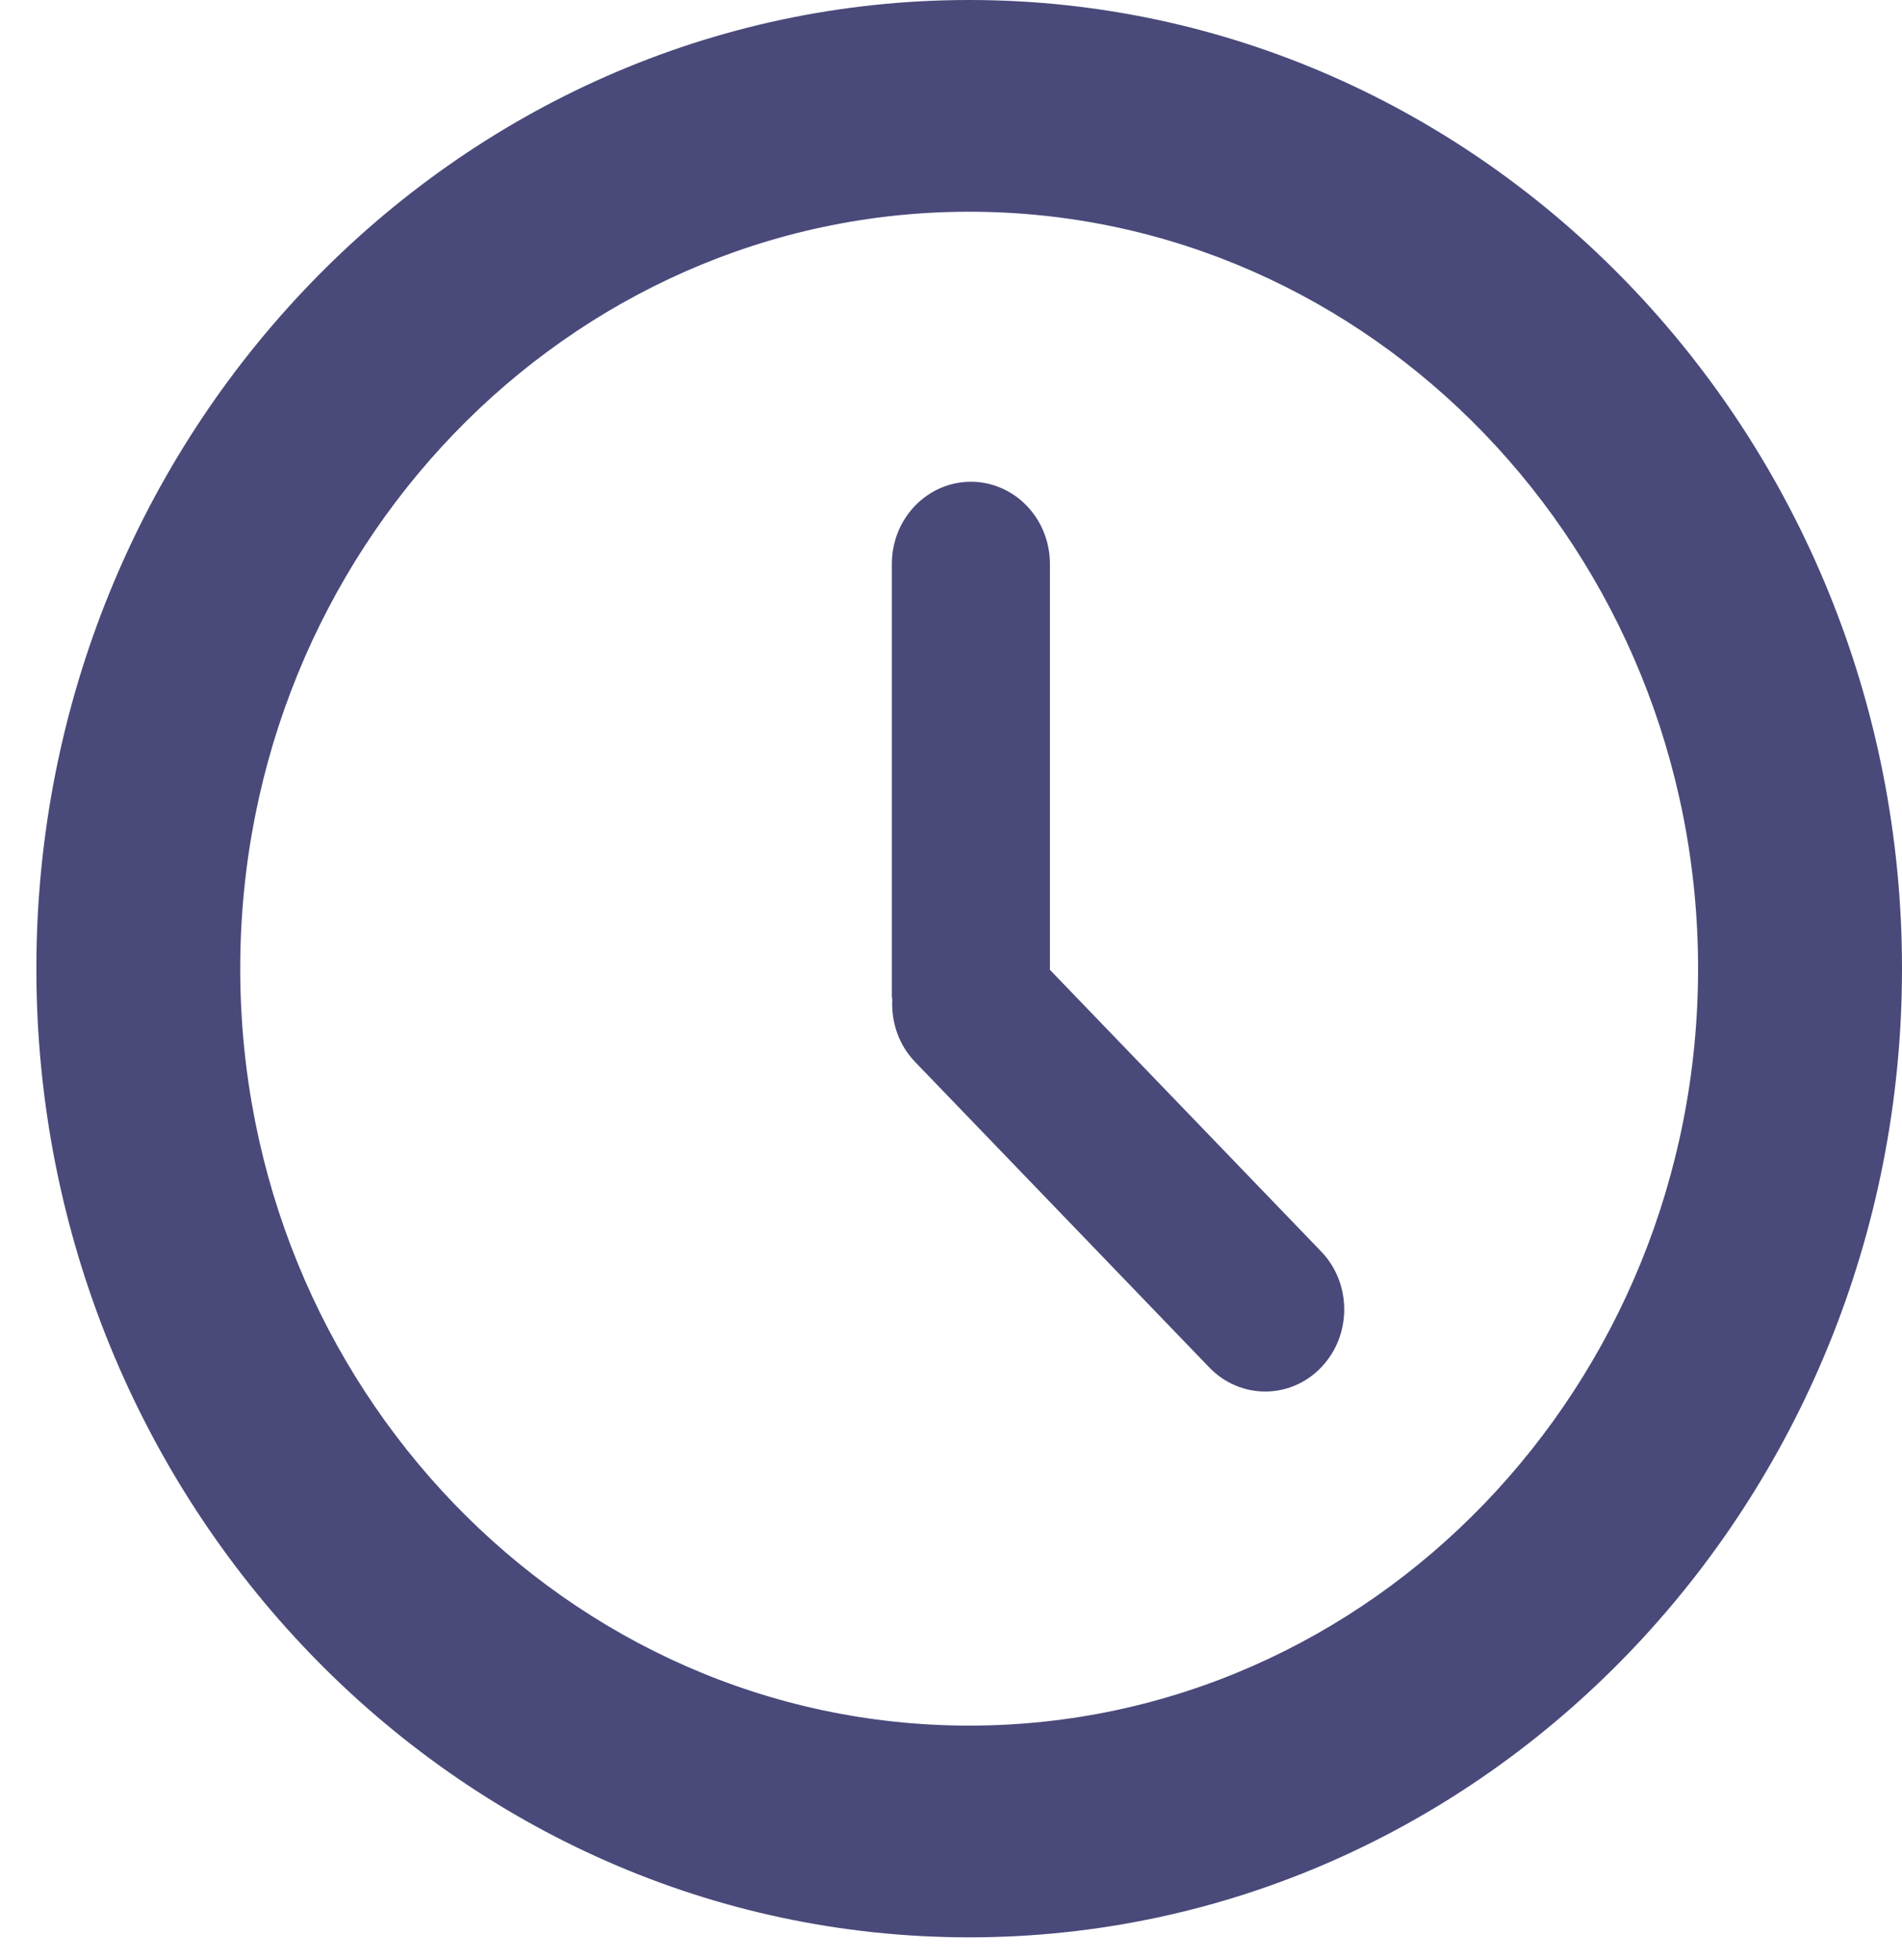
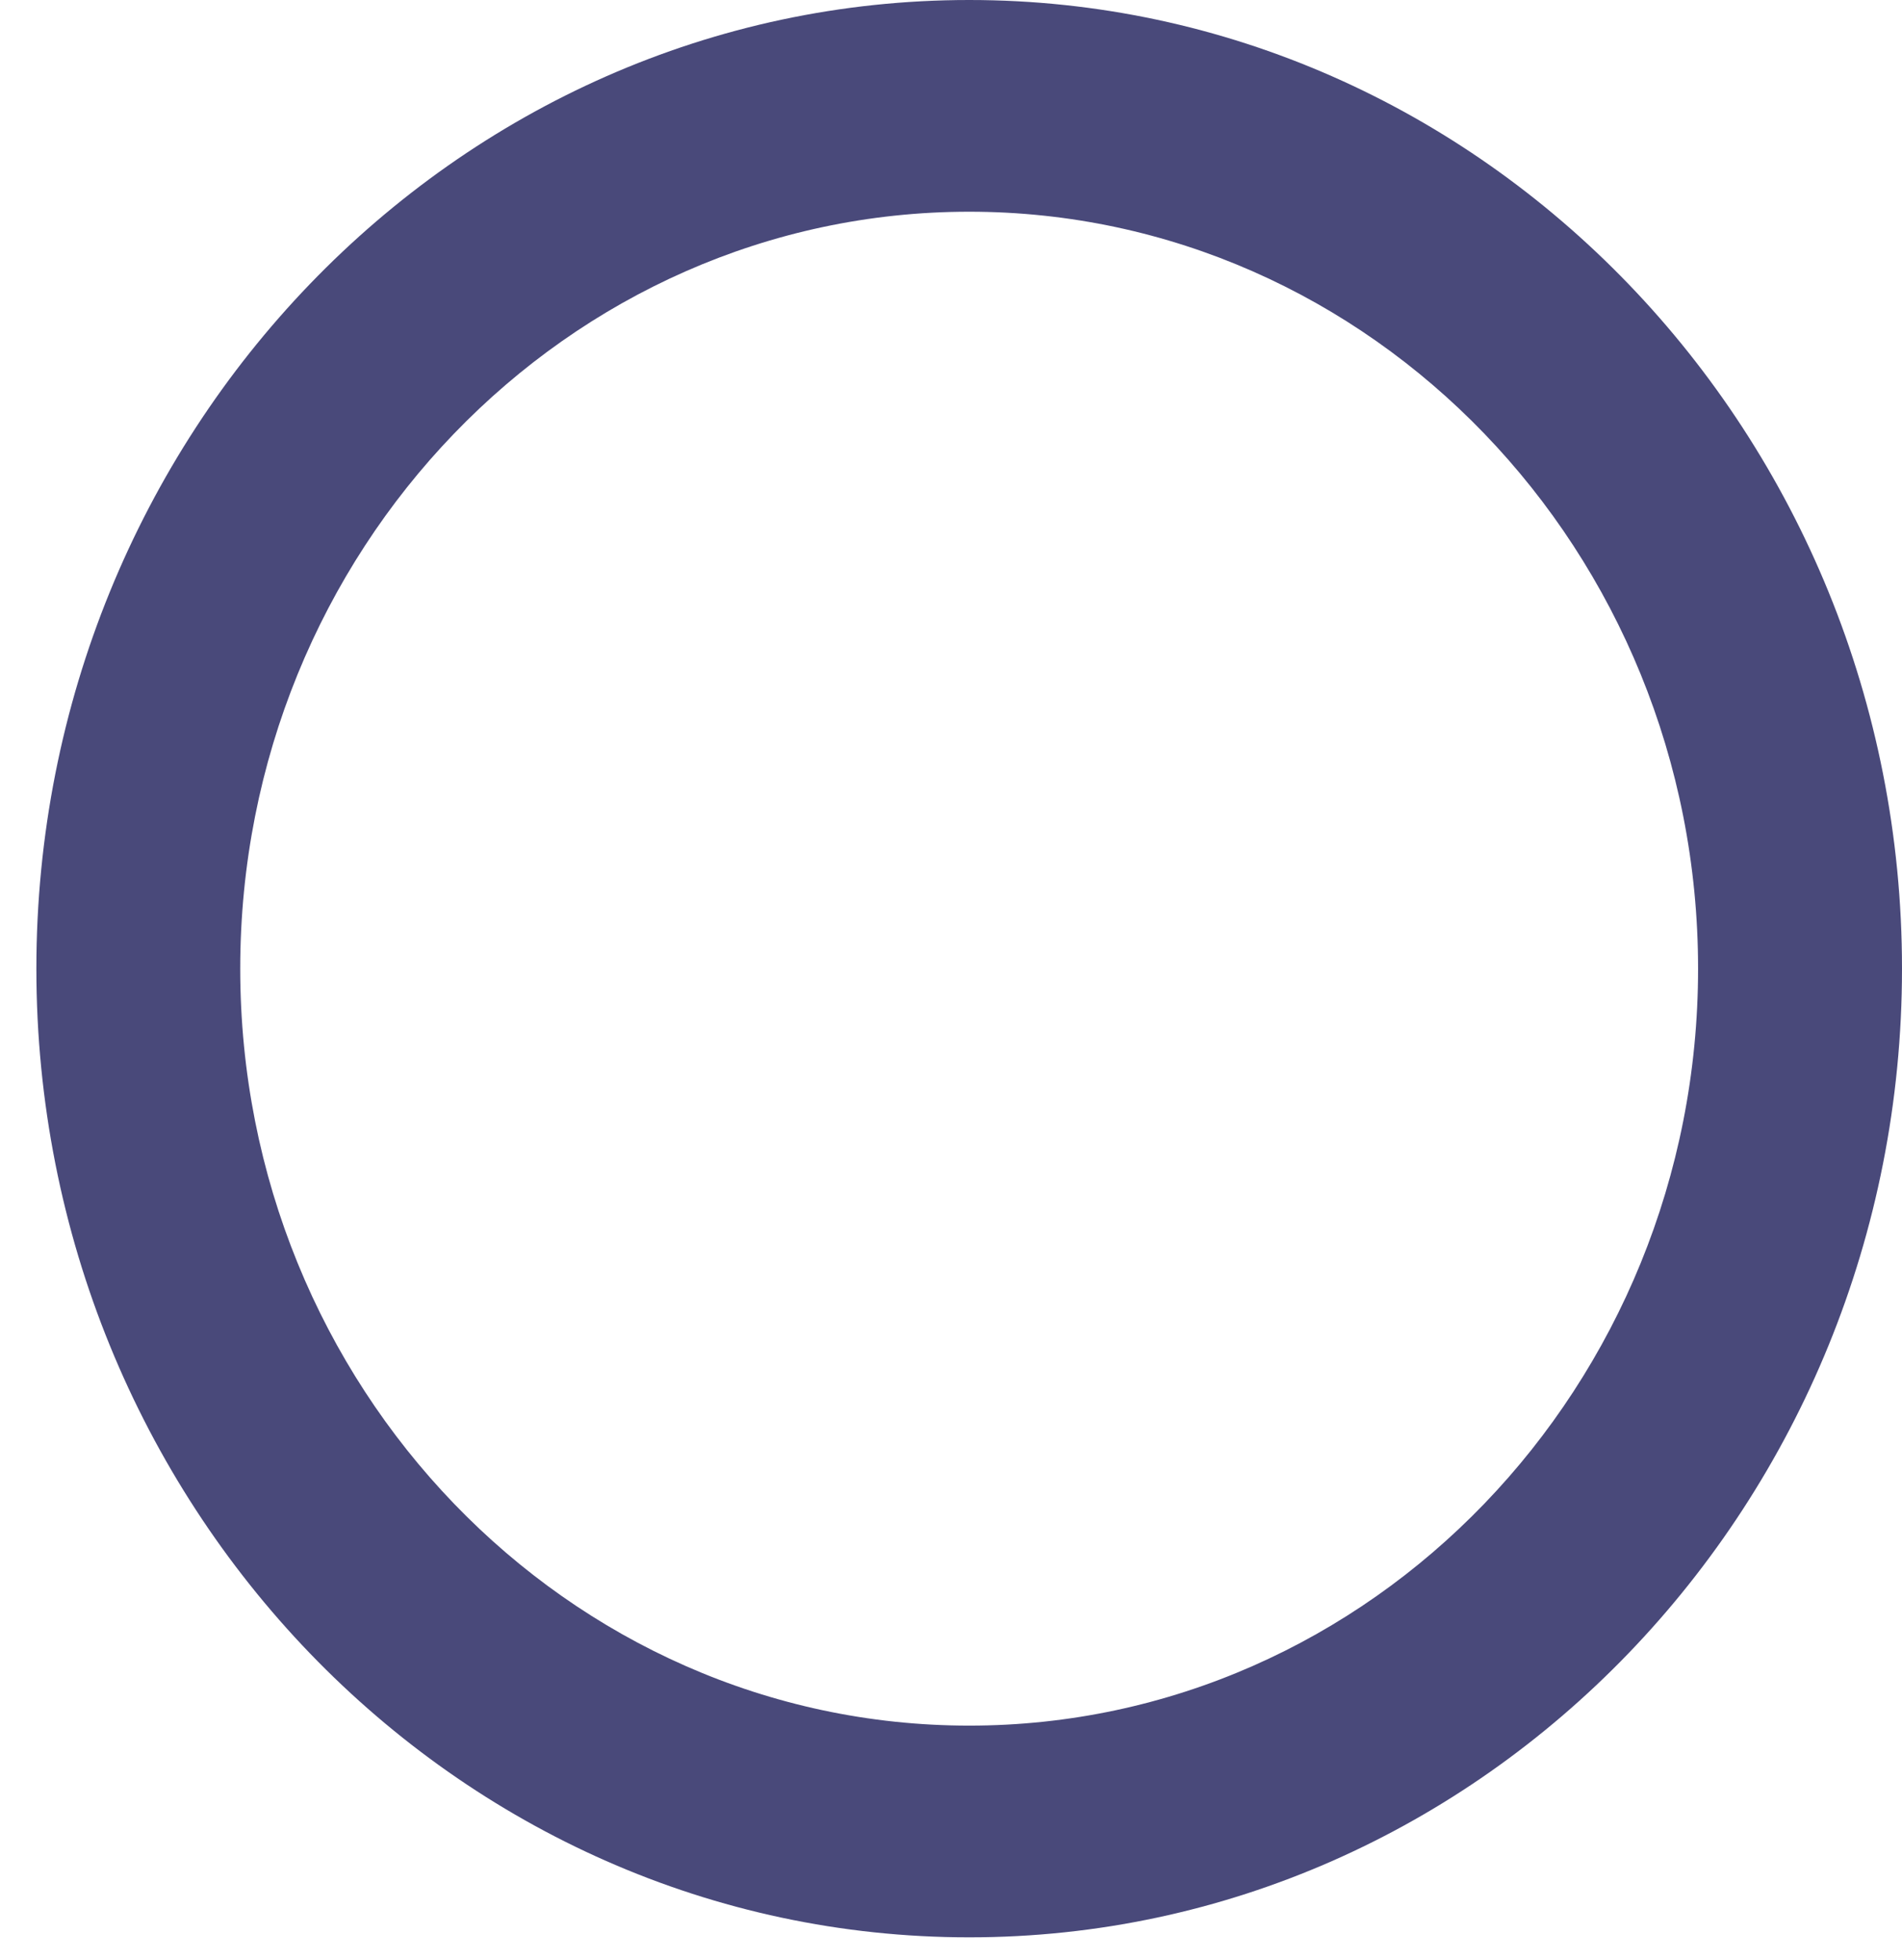
<svg xmlns="http://www.w3.org/2000/svg" width="33" height="34" viewBox="0 0 33 34" fill="none">
  <path d="M16.816 0C7.891 0 0.631 7.539 0.631 16.805C0.631 26.072 7.891 33.61 16.816 33.61C25.74 33.61 33 26.072 33 16.805C33 7.539 25.74 0 16.816 0ZM16.816 29.937C9.842 29.937 4.168 24.046 4.168 16.805C4.168 9.564 9.842 3.673 16.816 3.673C23.789 3.673 29.462 9.564 29.462 16.805C29.462 24.046 23.789 29.937 16.816 29.937Z" fill="#49497A" />
-   <path d="M18.216 16.825V9.782C18.216 8.995 17.602 8.358 16.845 8.358C16.088 8.358 15.474 8.995 15.474 9.782V17.28C15.474 17.302 15.48 17.323 15.481 17.346C15.463 17.733 15.591 18.126 15.876 18.422L20.982 23.724C21.518 24.28 22.386 24.28 22.921 23.724C23.456 23.168 23.457 22.266 22.921 21.71L18.216 16.825Z" fill="#49497A" />
</svg>